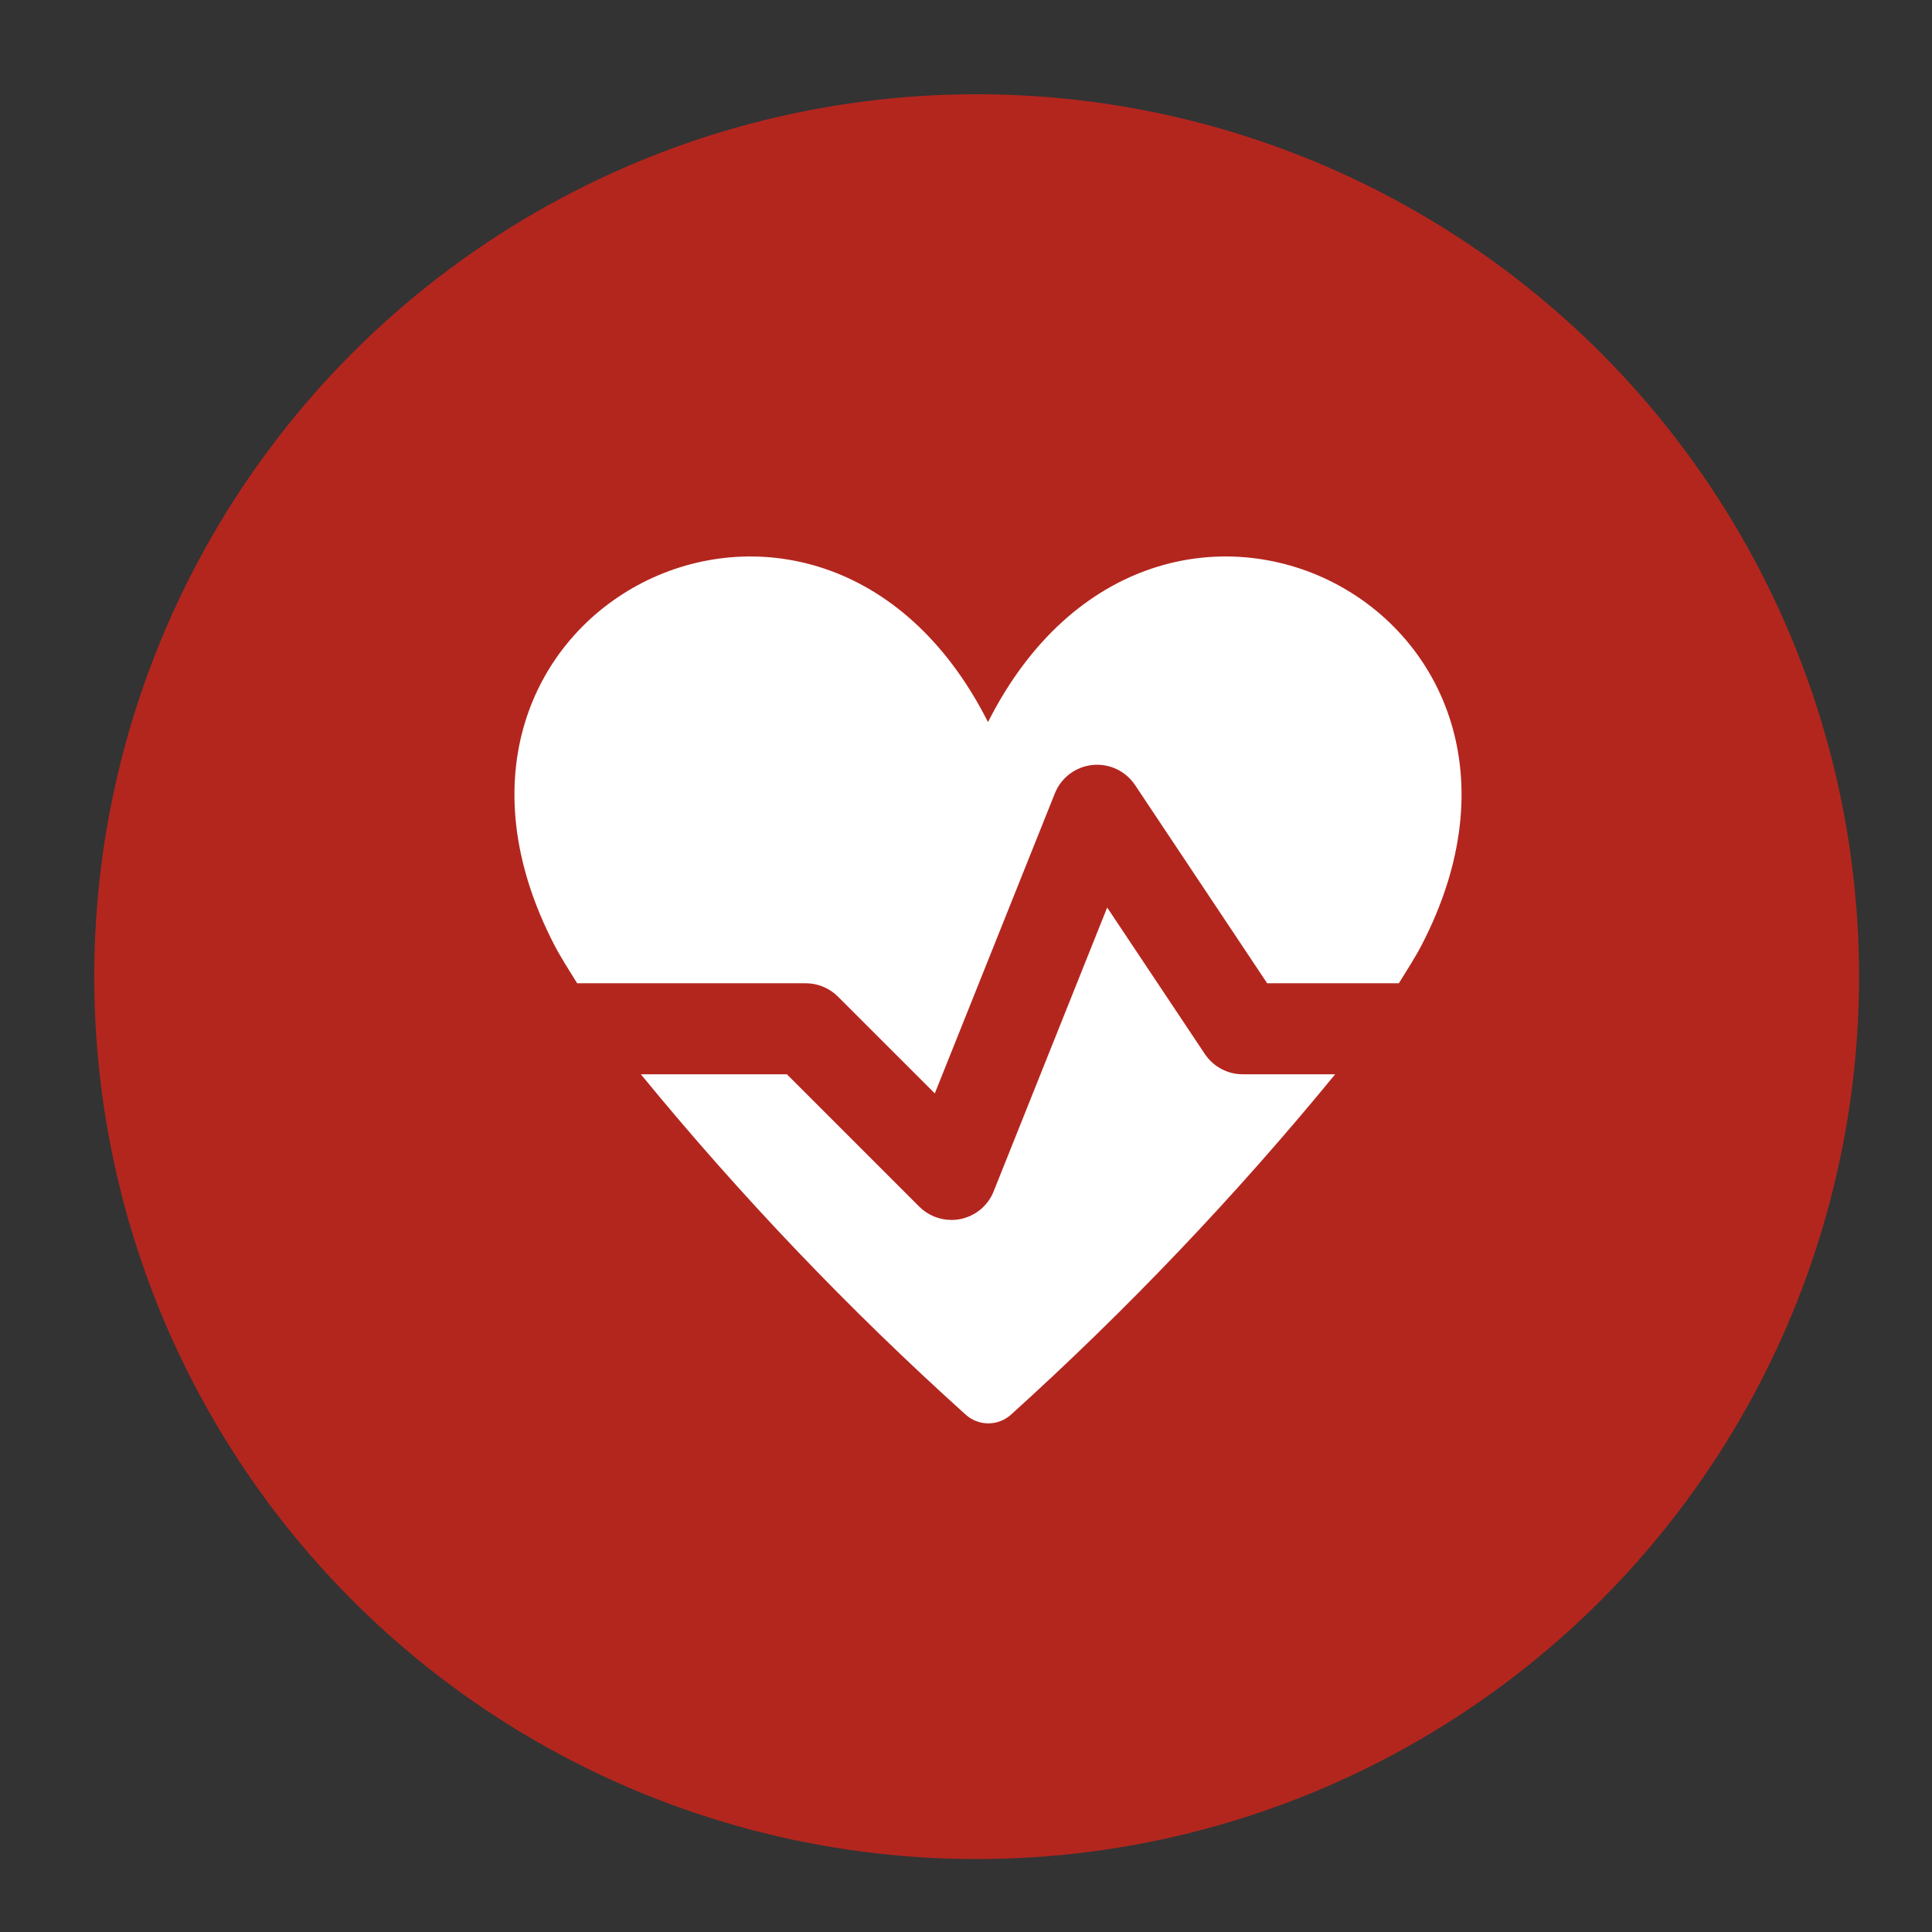
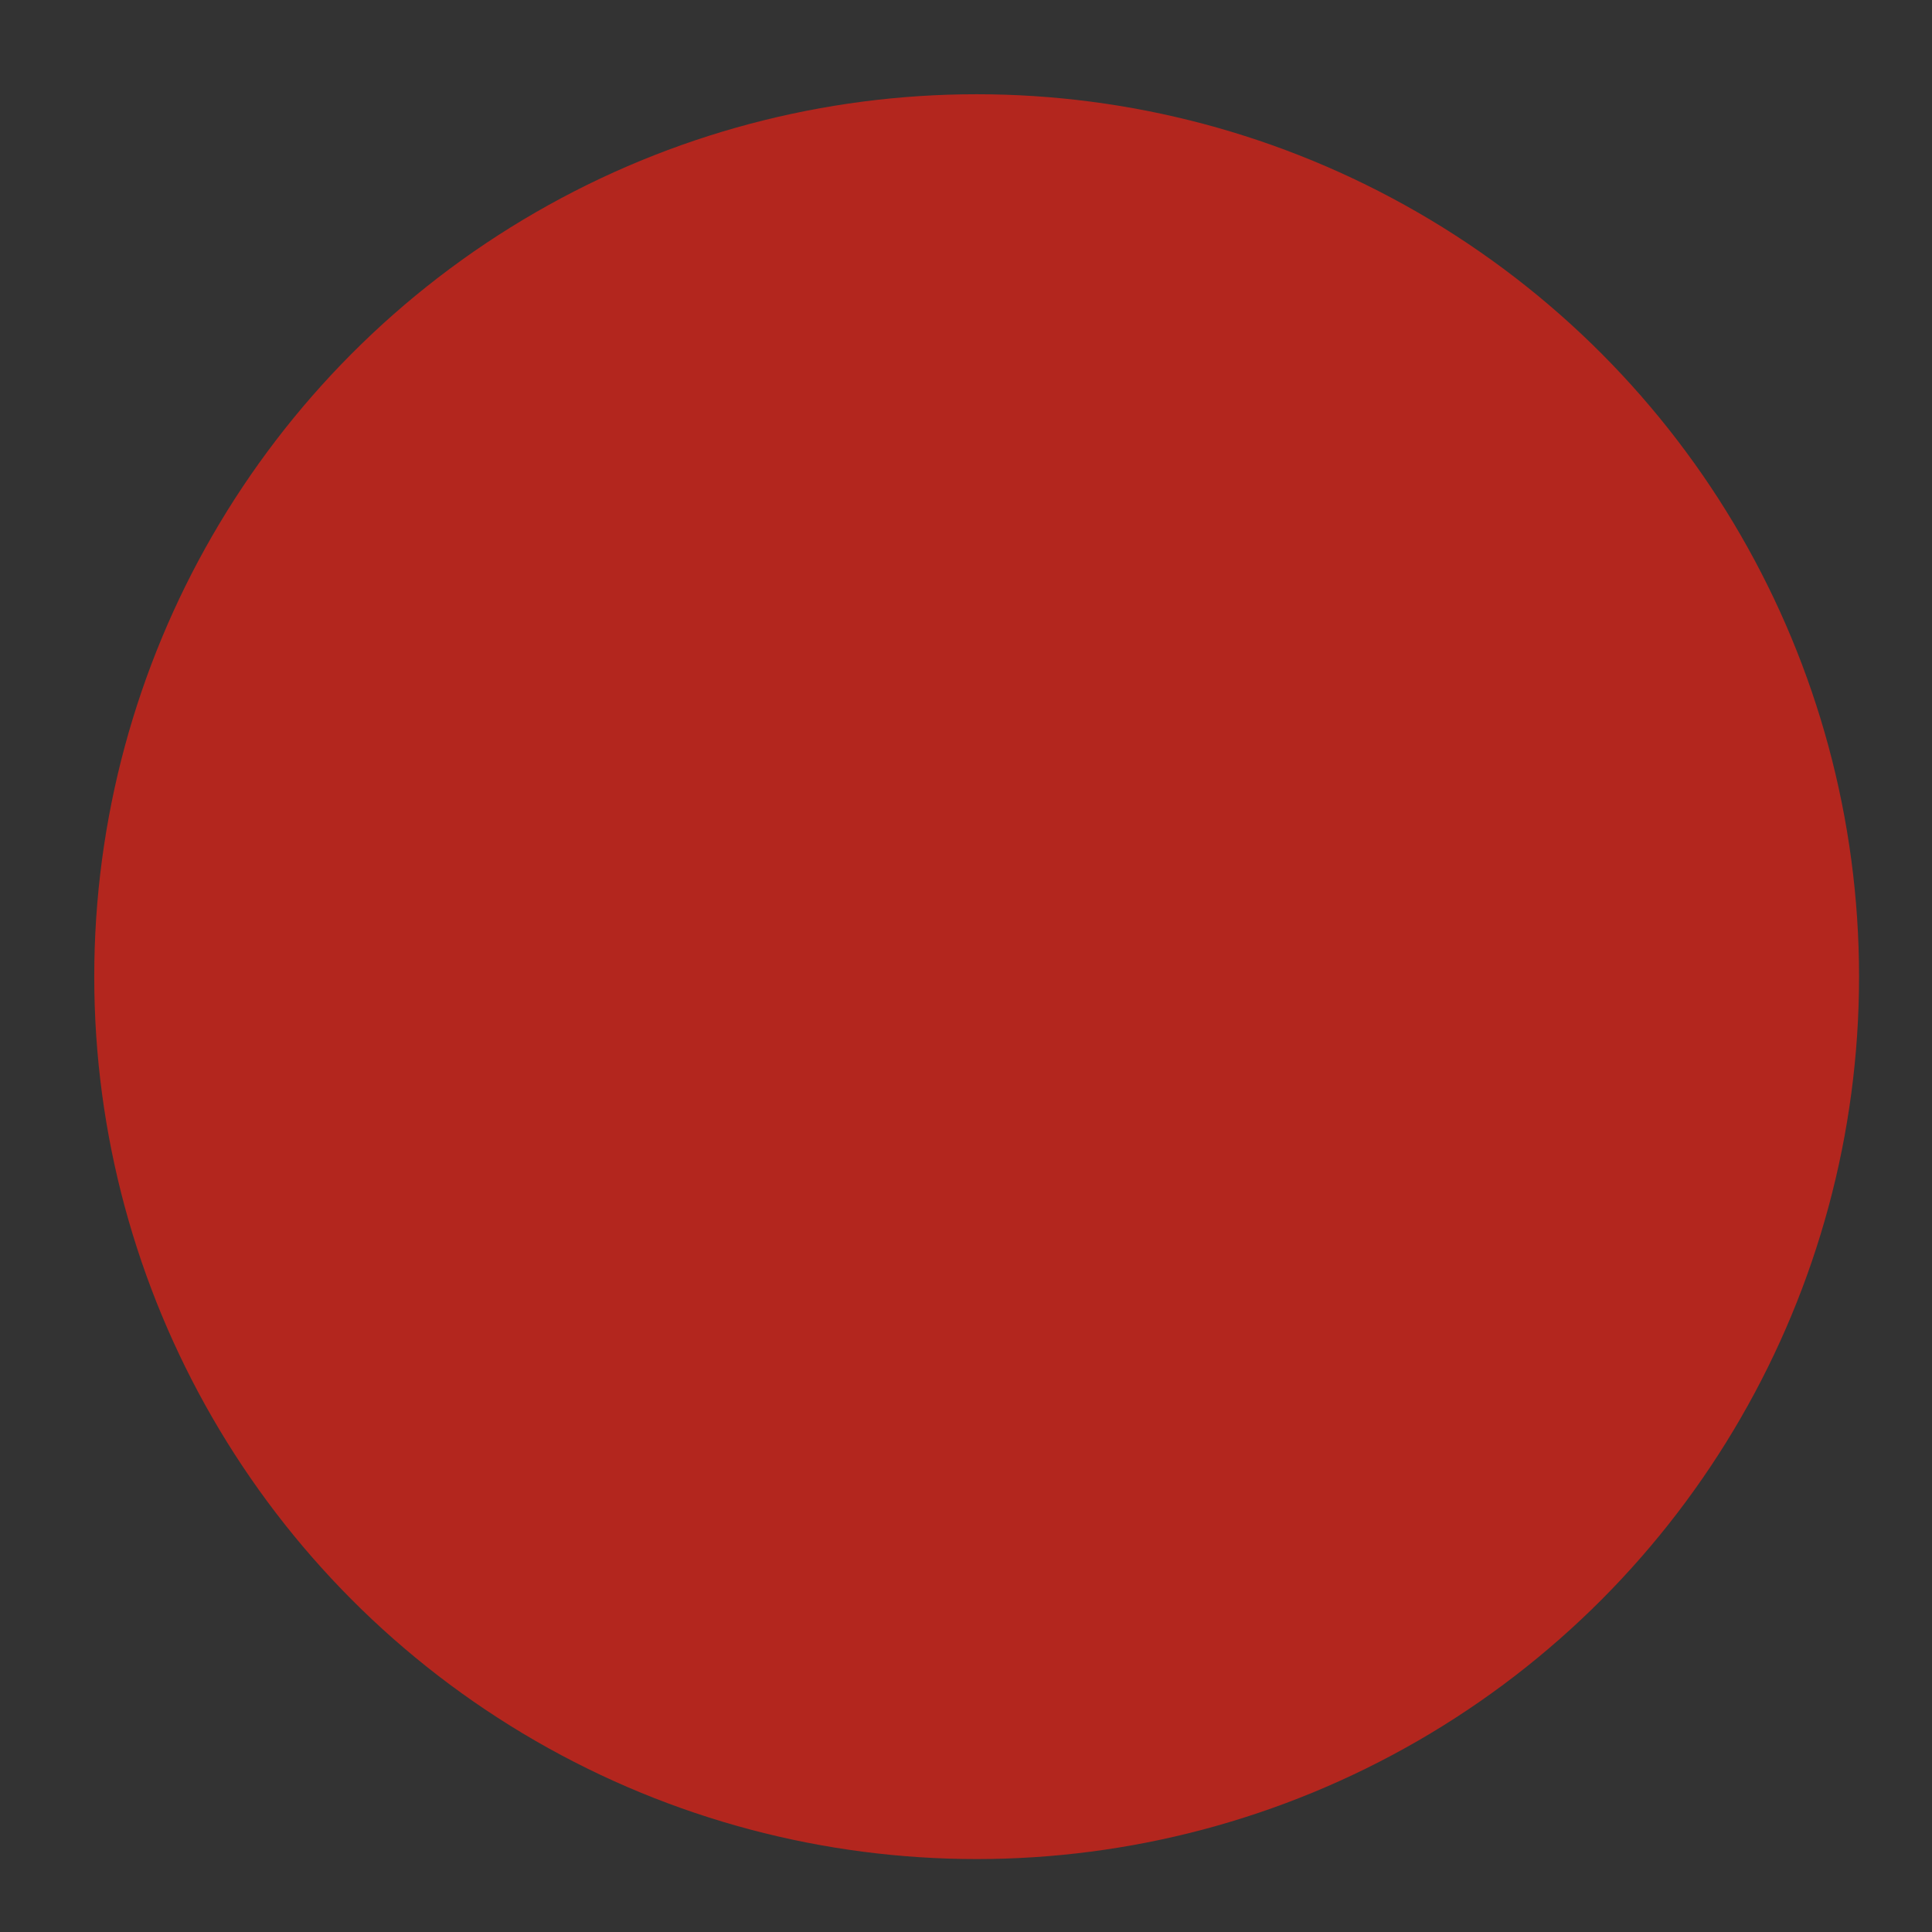
<svg xmlns="http://www.w3.org/2000/svg" width="41" height="41" viewBox="0 0 41 41" fill="none">
  <rect x="0" y="0" width="41" height="41" fill="#333333" stroke="none" />
  <g id="Frame 1000004496">
    <g id="Group 86">
      <circle id="Ellipse 1880" cx="20.726" cy="20.726" r="18.726" fill="#B3261E" />
-       <path id="Vector" d="M11.767 20.06C8.078 12.956 17.378 8.219 20.967 15.324C24.555 8.219 33.855 12.955 30.167 20.06C30.033 20.318 29.854 20.594 29.686 20.866H26.891L24.087 16.659C23.989 16.513 23.853 16.396 23.694 16.321C23.534 16.246 23.358 16.216 23.183 16.234C23.008 16.253 22.841 16.318 22.7 16.424C22.56 16.53 22.451 16.673 22.386 16.836L19.838 23.204L17.782 21.149C17.601 20.968 17.355 20.866 17.099 20.866H12.248C12.08 20.594 11.901 20.318 11.767 20.06ZM26.373 22.798C26.214 22.798 26.058 22.759 25.917 22.684C25.777 22.609 25.657 22.5 25.569 22.368L23.496 19.259L21.087 25.282C21.028 25.431 20.933 25.562 20.81 25.665C20.687 25.767 20.541 25.838 20.384 25.87C20.321 25.883 20.256 25.89 20.191 25.889C19.935 25.889 19.689 25.788 19.508 25.607L16.699 22.798H13.6C15.712 25.376 18.016 27.791 20.493 30.021C20.625 30.14 20.797 30.206 20.974 30.206C21.152 30.206 21.323 30.14 21.455 30.021C23.925 27.788 26.224 25.374 28.334 22.798H26.373Z" fill="white" />
    </g>
  </g>
</svg>